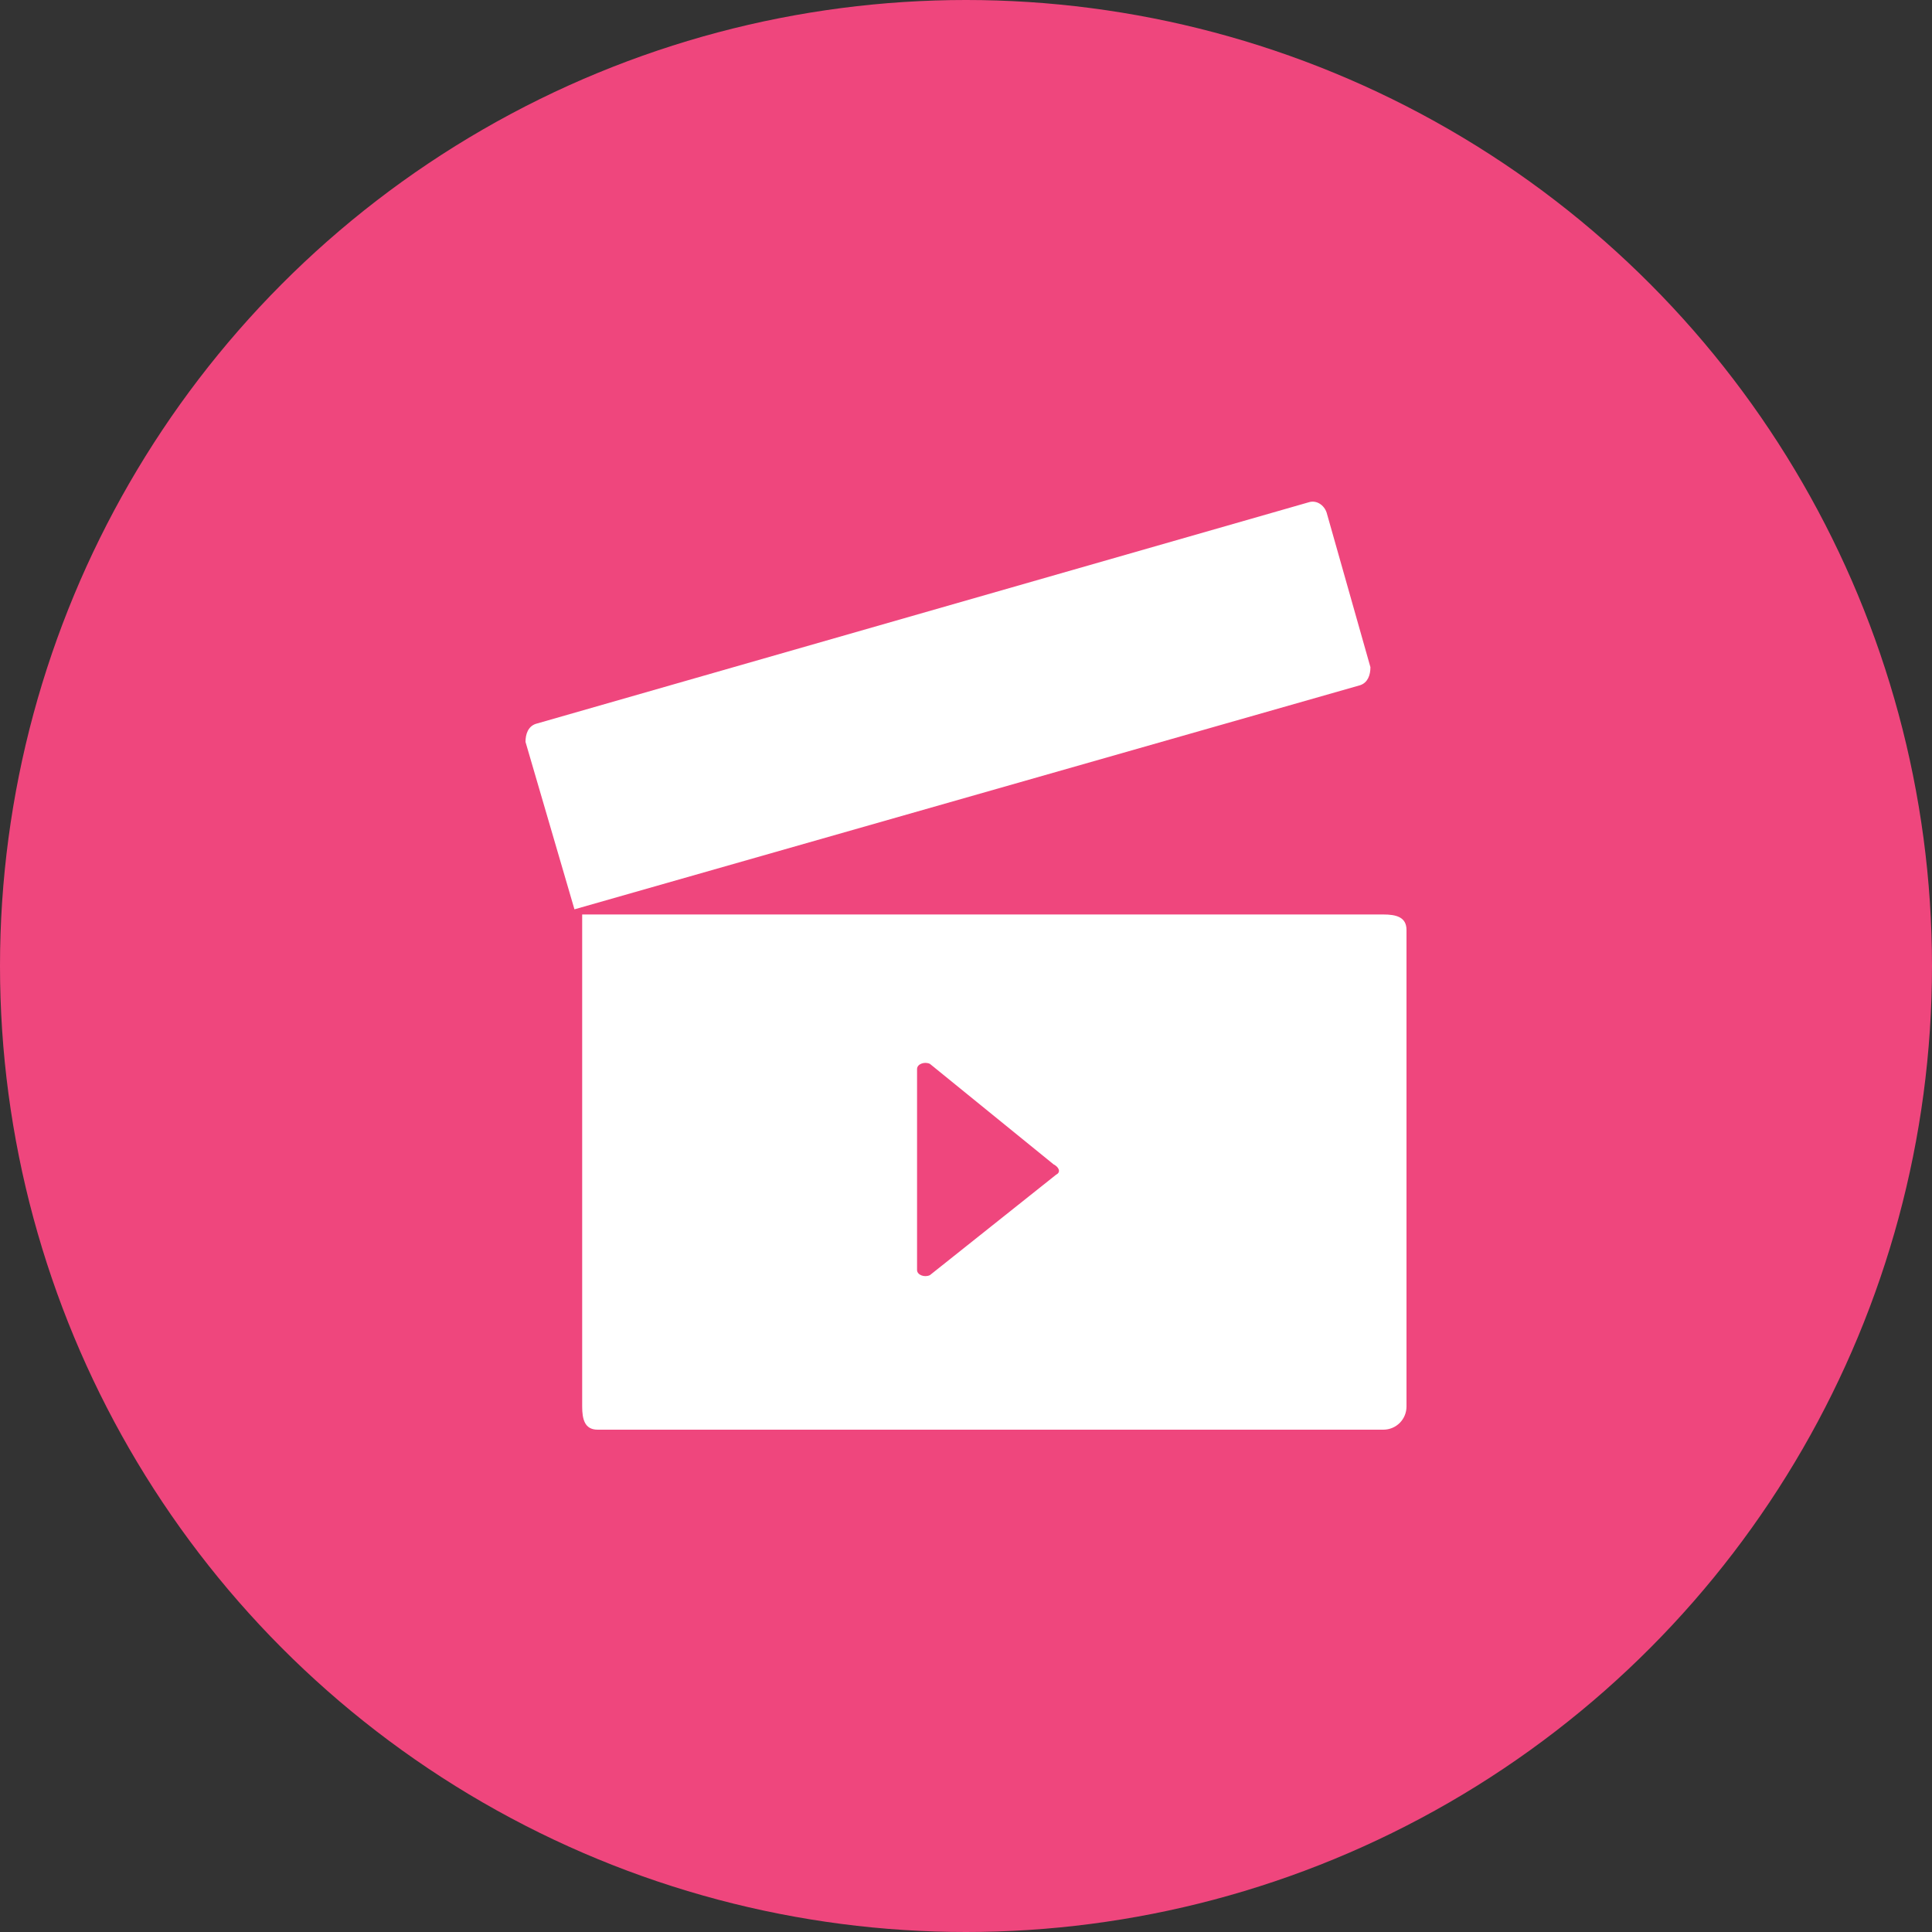
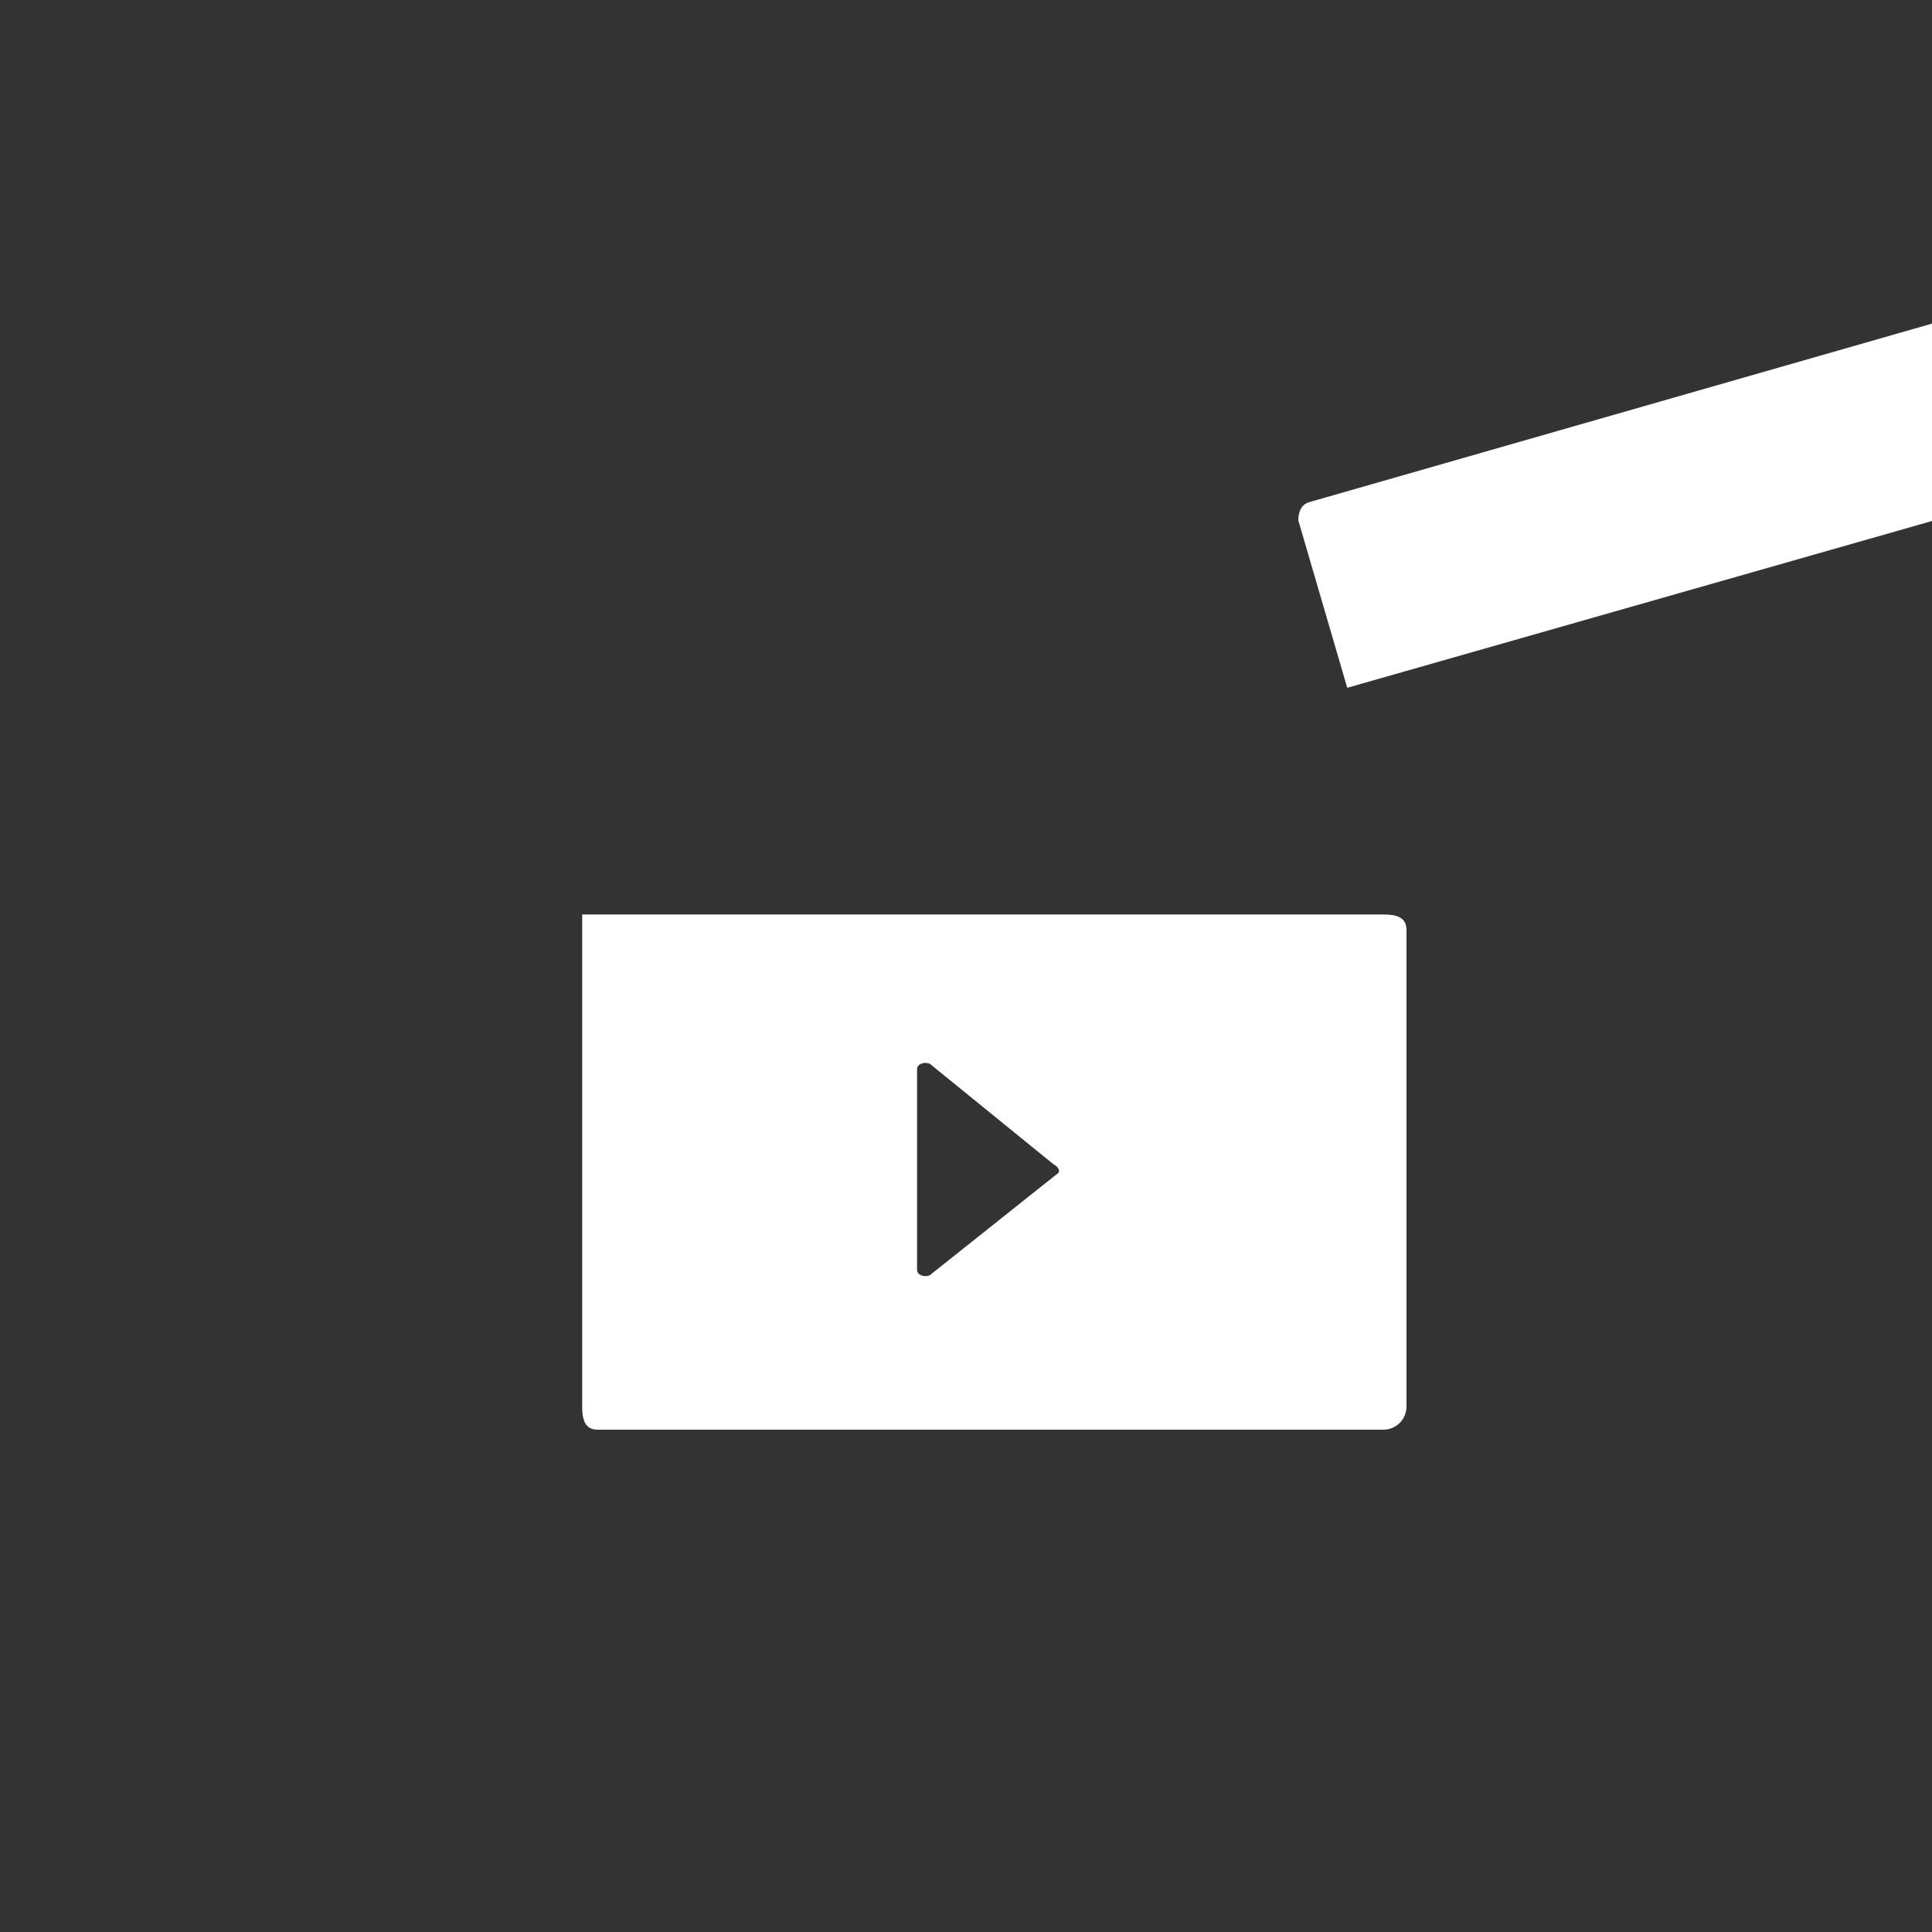
<svg xmlns="http://www.w3.org/2000/svg" viewBox="0 0 75 75">
  <rect x="0" y="0" width="75" height="75" fill="#333333" stroke="none" />
-   <circle fill="#EF467D" cx="37.5" cy="37.5" r="37.5" />
  <g fill="#FFF">
-     <path d="M53.7 35.5H22.6v19.1c0 .5.1.9.6.9h30.5c.5 0 .9-.4.9-.9V36.1c0-.5-.4-.6-.9-.6zM41 45.6l-4.9 3.9c-.2.1-.5 0-.5-.2v-7.8c0-.2.3-.3.5-.2l4.8 3.9c.2.1.3.3.1.4zM50.8 19.5l-30 8.6c-.3.1-.4.4-.4.7l1.9 6.5 30.5-8.7c.3-.1.4-.4.4-.7l-1.7-6c-.1-.3-.4-.5-.7-.4z" />
+     <path d="M53.7 35.5H22.6v19.1c0 .5.1.9.6.9h30.5c.5 0 .9-.4.9-.9V36.1c0-.5-.4-.6-.9-.6zM41 45.6l-4.9 3.9c-.2.1-.5 0-.5-.2v-7.8c0-.2.3-.3.5-.2l4.8 3.9c.2.1.3.3.1.4zM50.8 19.5c-.3.1-.4.4-.4.7l1.9 6.5 30.5-8.7c.3-.1.4-.4.4-.7l-1.7-6c-.1-.3-.4-.5-.7-.4z" />
  </g>
</svg>